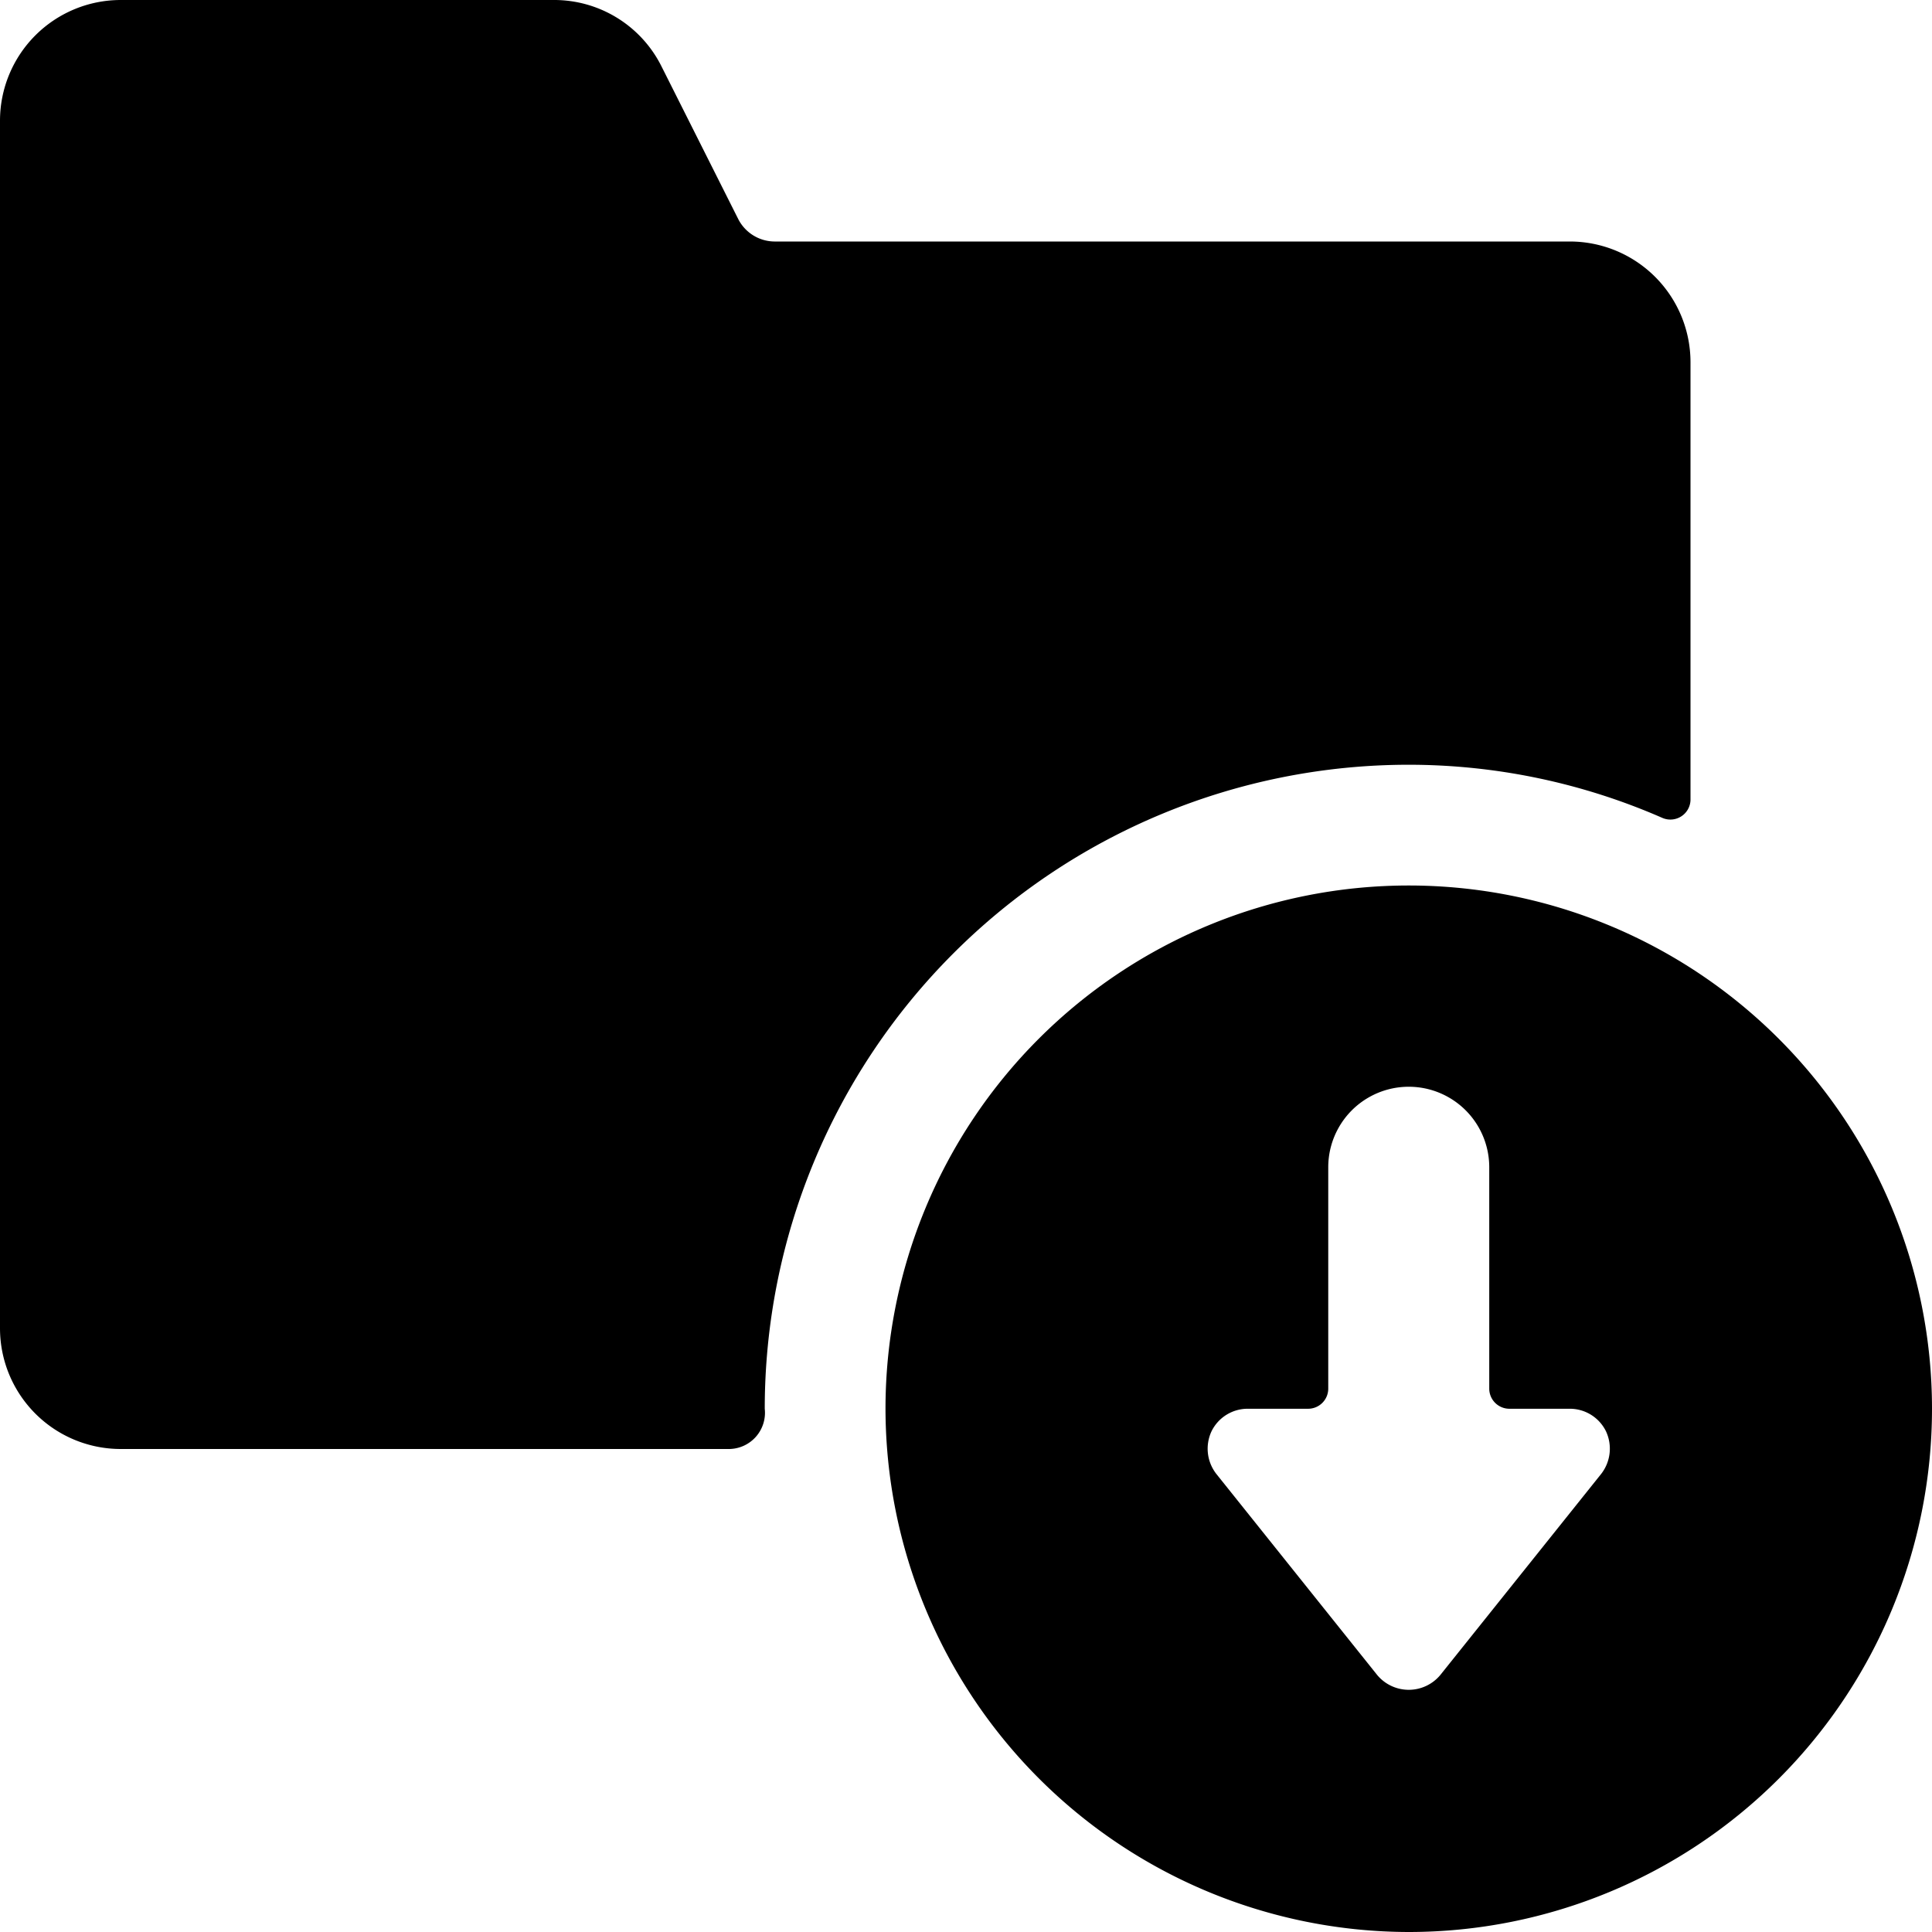
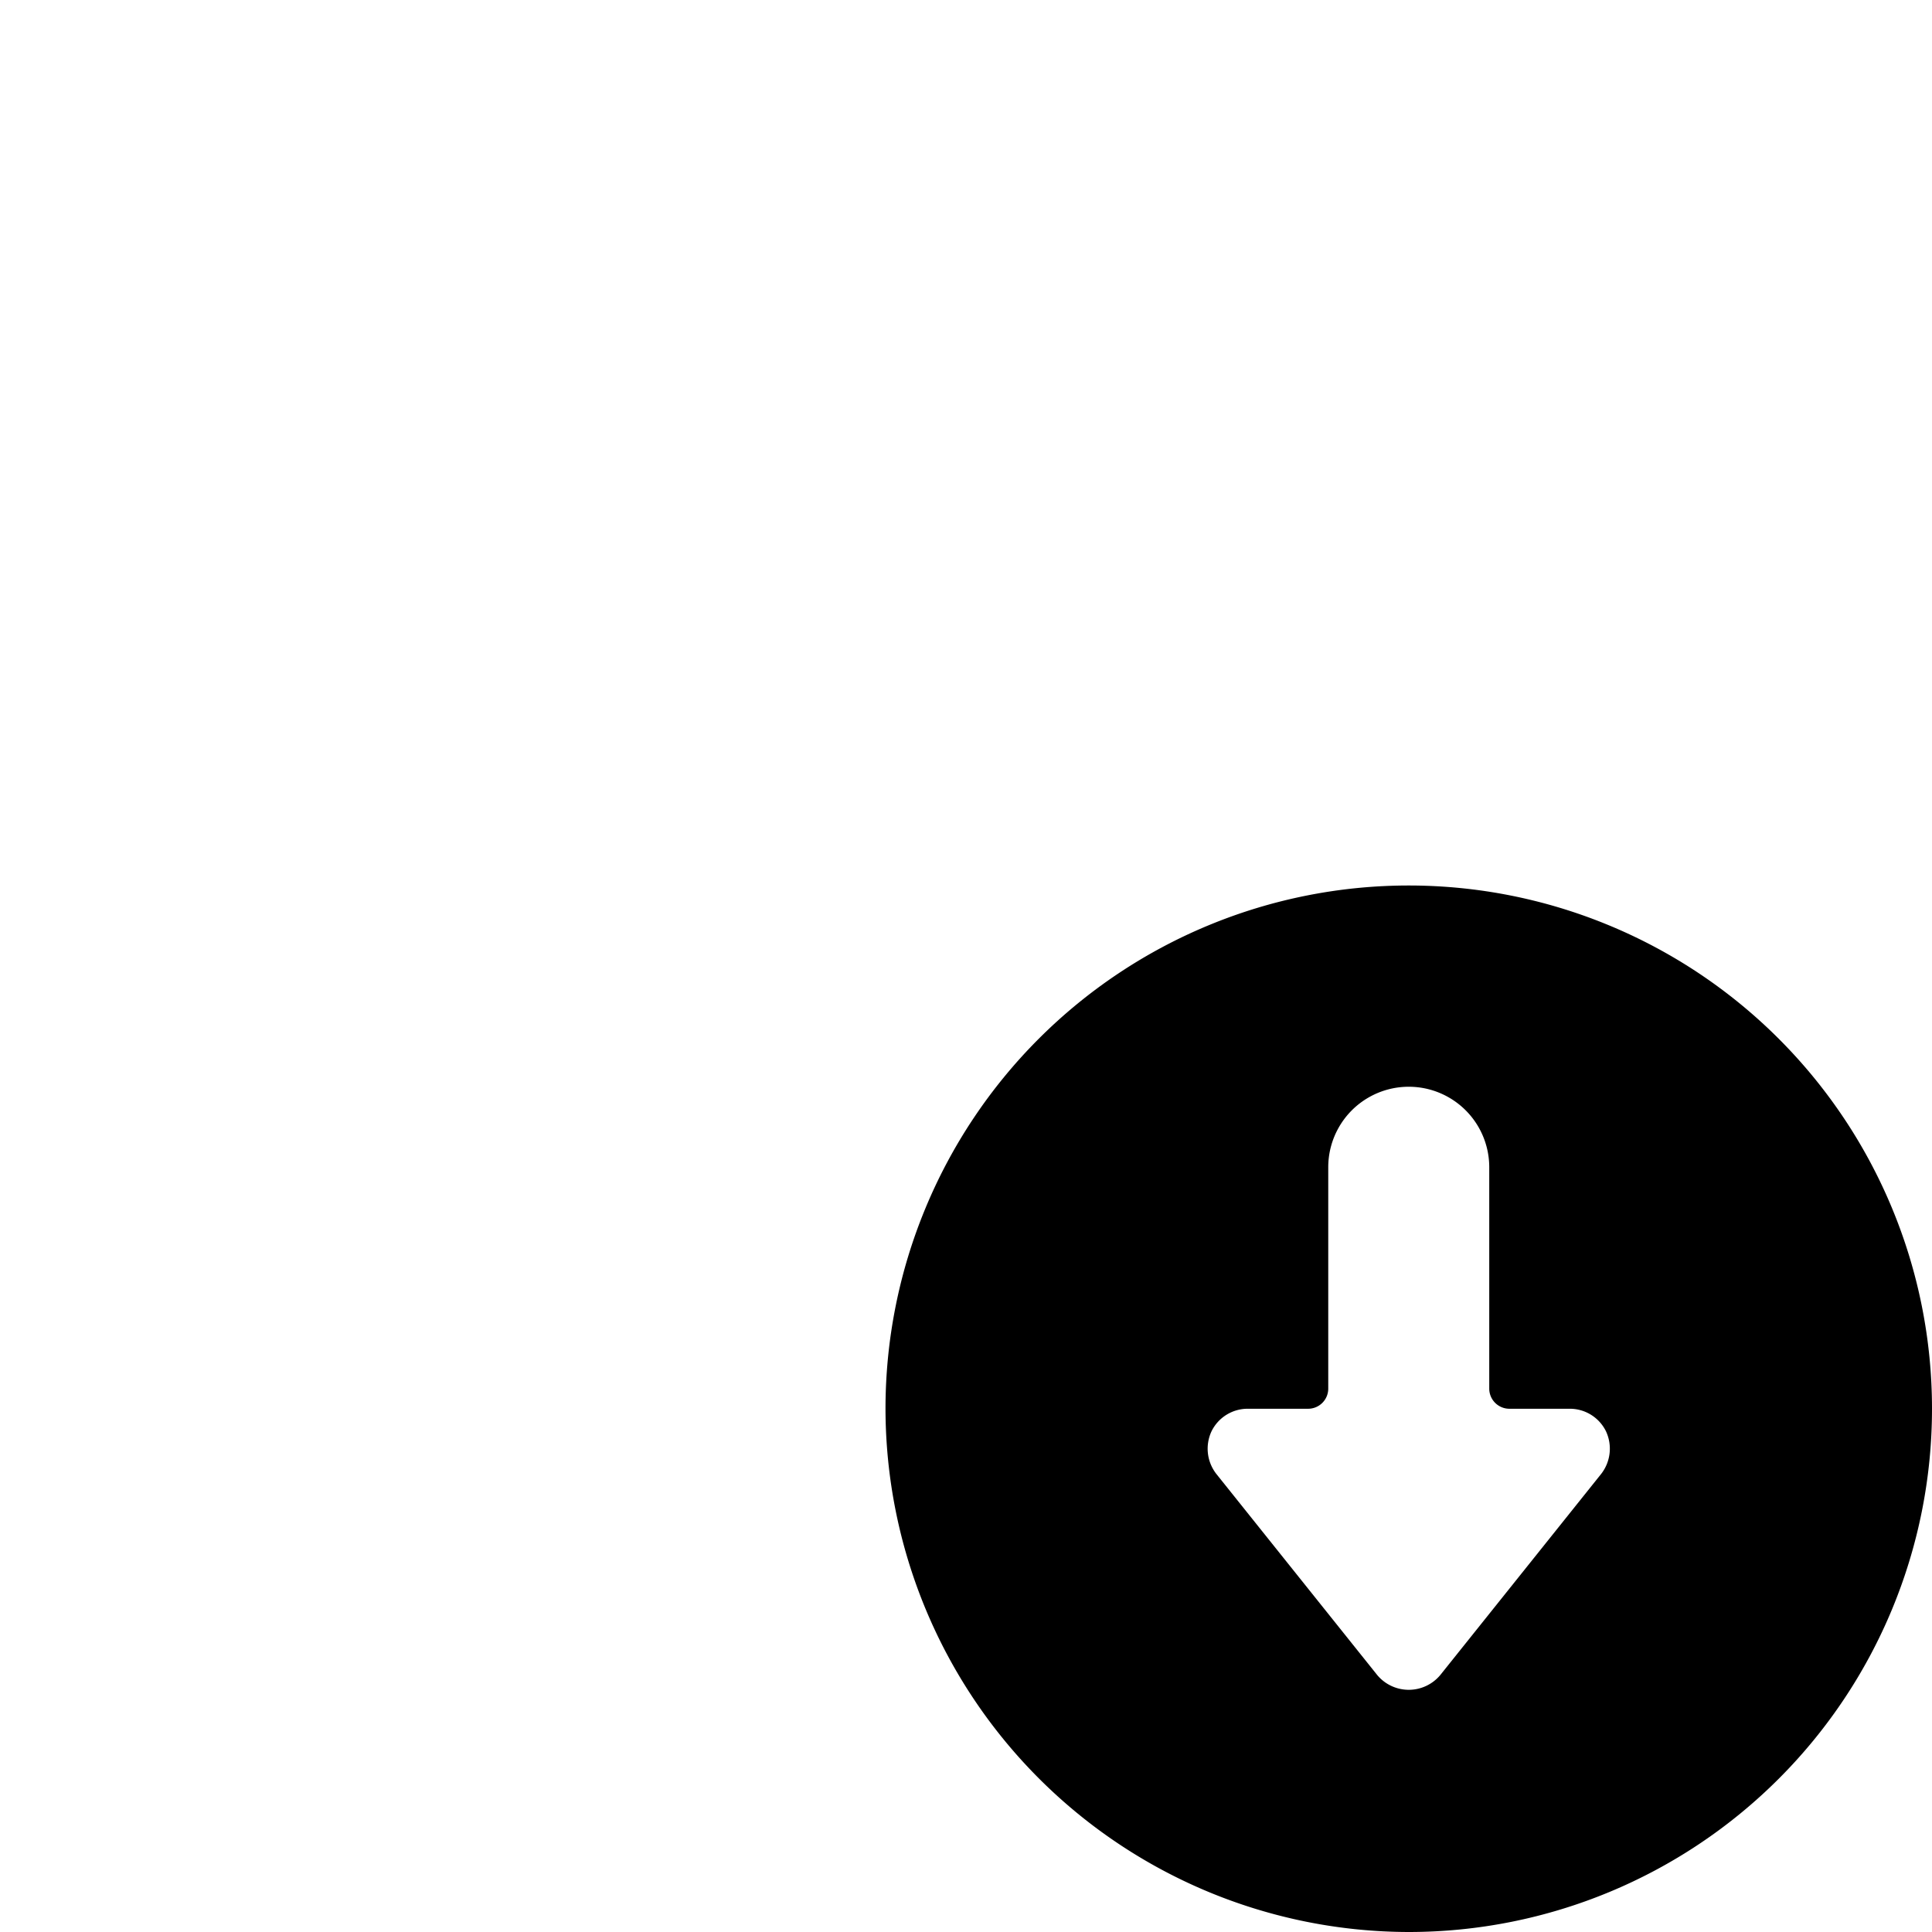
<svg xmlns="http://www.w3.org/2000/svg" viewBox="0 0 24 24">
  <g>
-     <path d="M17.5 9.5a7.86 7.86 0 0 1 3.15 0.66 0.25 0.25 0 0 0 0.35 -0.22V4.5A1.5 1.5 0 0 0 19.5 3H9.62a0.51 0.51 0 0 1 -0.45 -0.28L8.22 0.83A1.49 1.49 0 0 0 6.88 0H1.5A1.5 1.5 0 0 0 0 1.5v15A1.5 1.5 0 0 0 1.5 18h7.56a0.45 0.45 0 0 0 0.44 -0.5 8 8 0 0 1 8 -8Z" fill="#000000" stroke-width="1" />
    <path d="M17.5 24a6.5 6.5 0 1 0 -6.5 -6.5 6.51 6.51 0 0 0 6.5 6.5Zm-2.39 -5.69a0.51 0.51 0 0 1 -0.06 -0.53 0.5 0.5 0 0 1 0.45 -0.28h0.75a0.25 0.25 0 0 0 0.25 -0.25V14.5a1 1 0 0 1 2 0v2.75a0.25 0.25 0 0 0 0.25 0.25h0.75a0.5 0.5 0 0 1 0.45 0.28 0.51 0.51 0 0 1 -0.06 0.53l-2 2.5a0.51 0.51 0 0 1 -0.78 0Z" fill="#000000" stroke-width="1" />
  </g>
</svg>